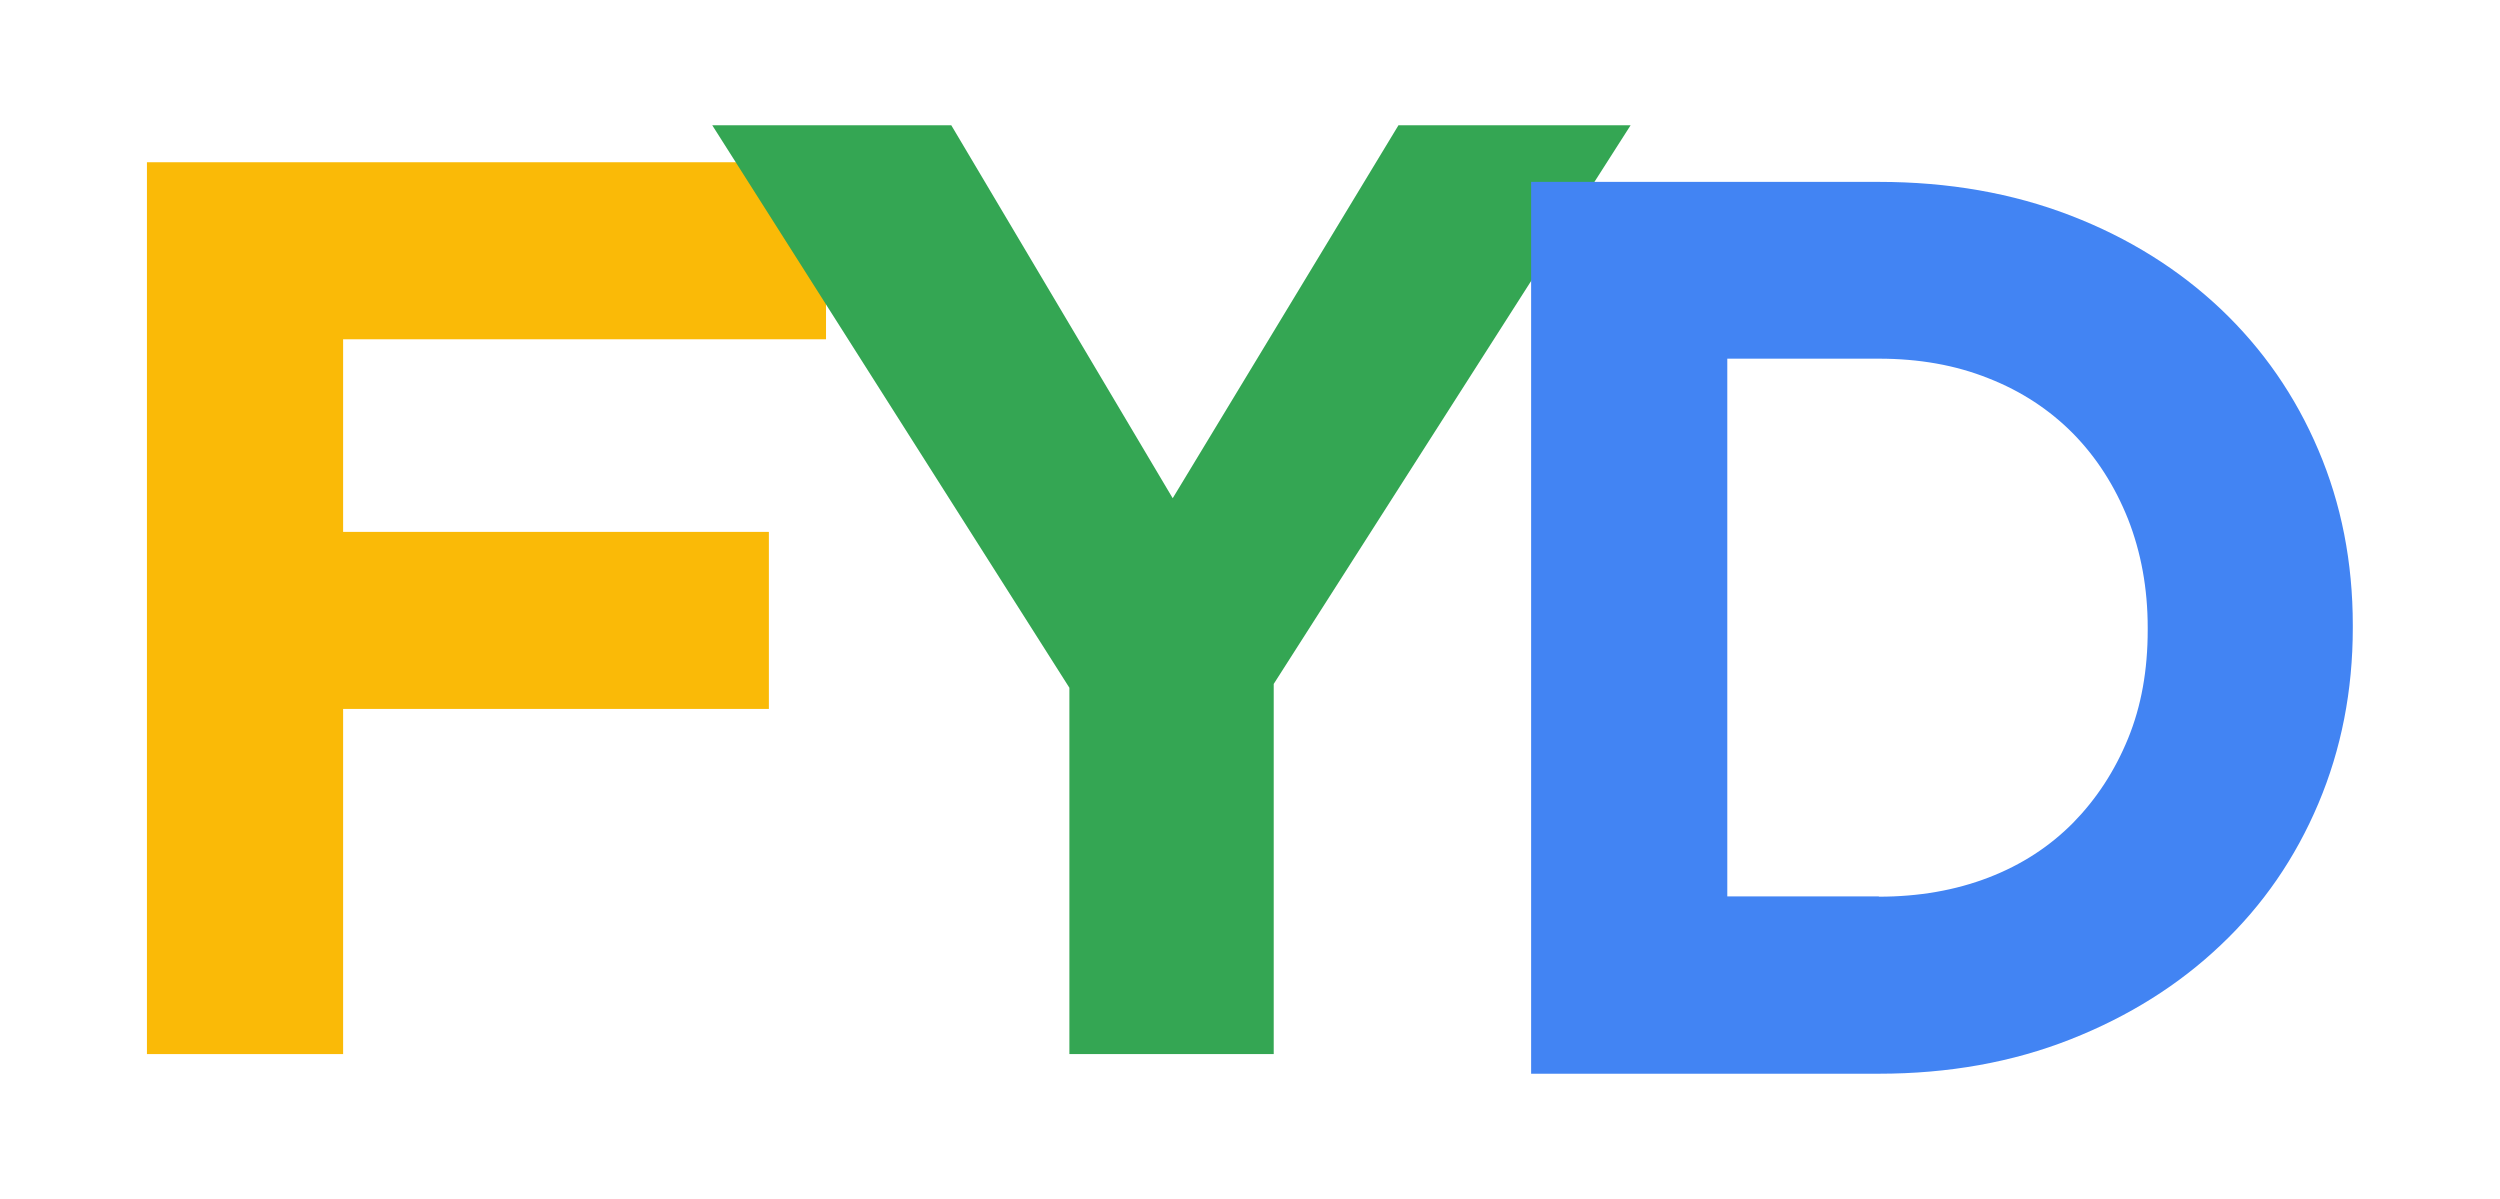
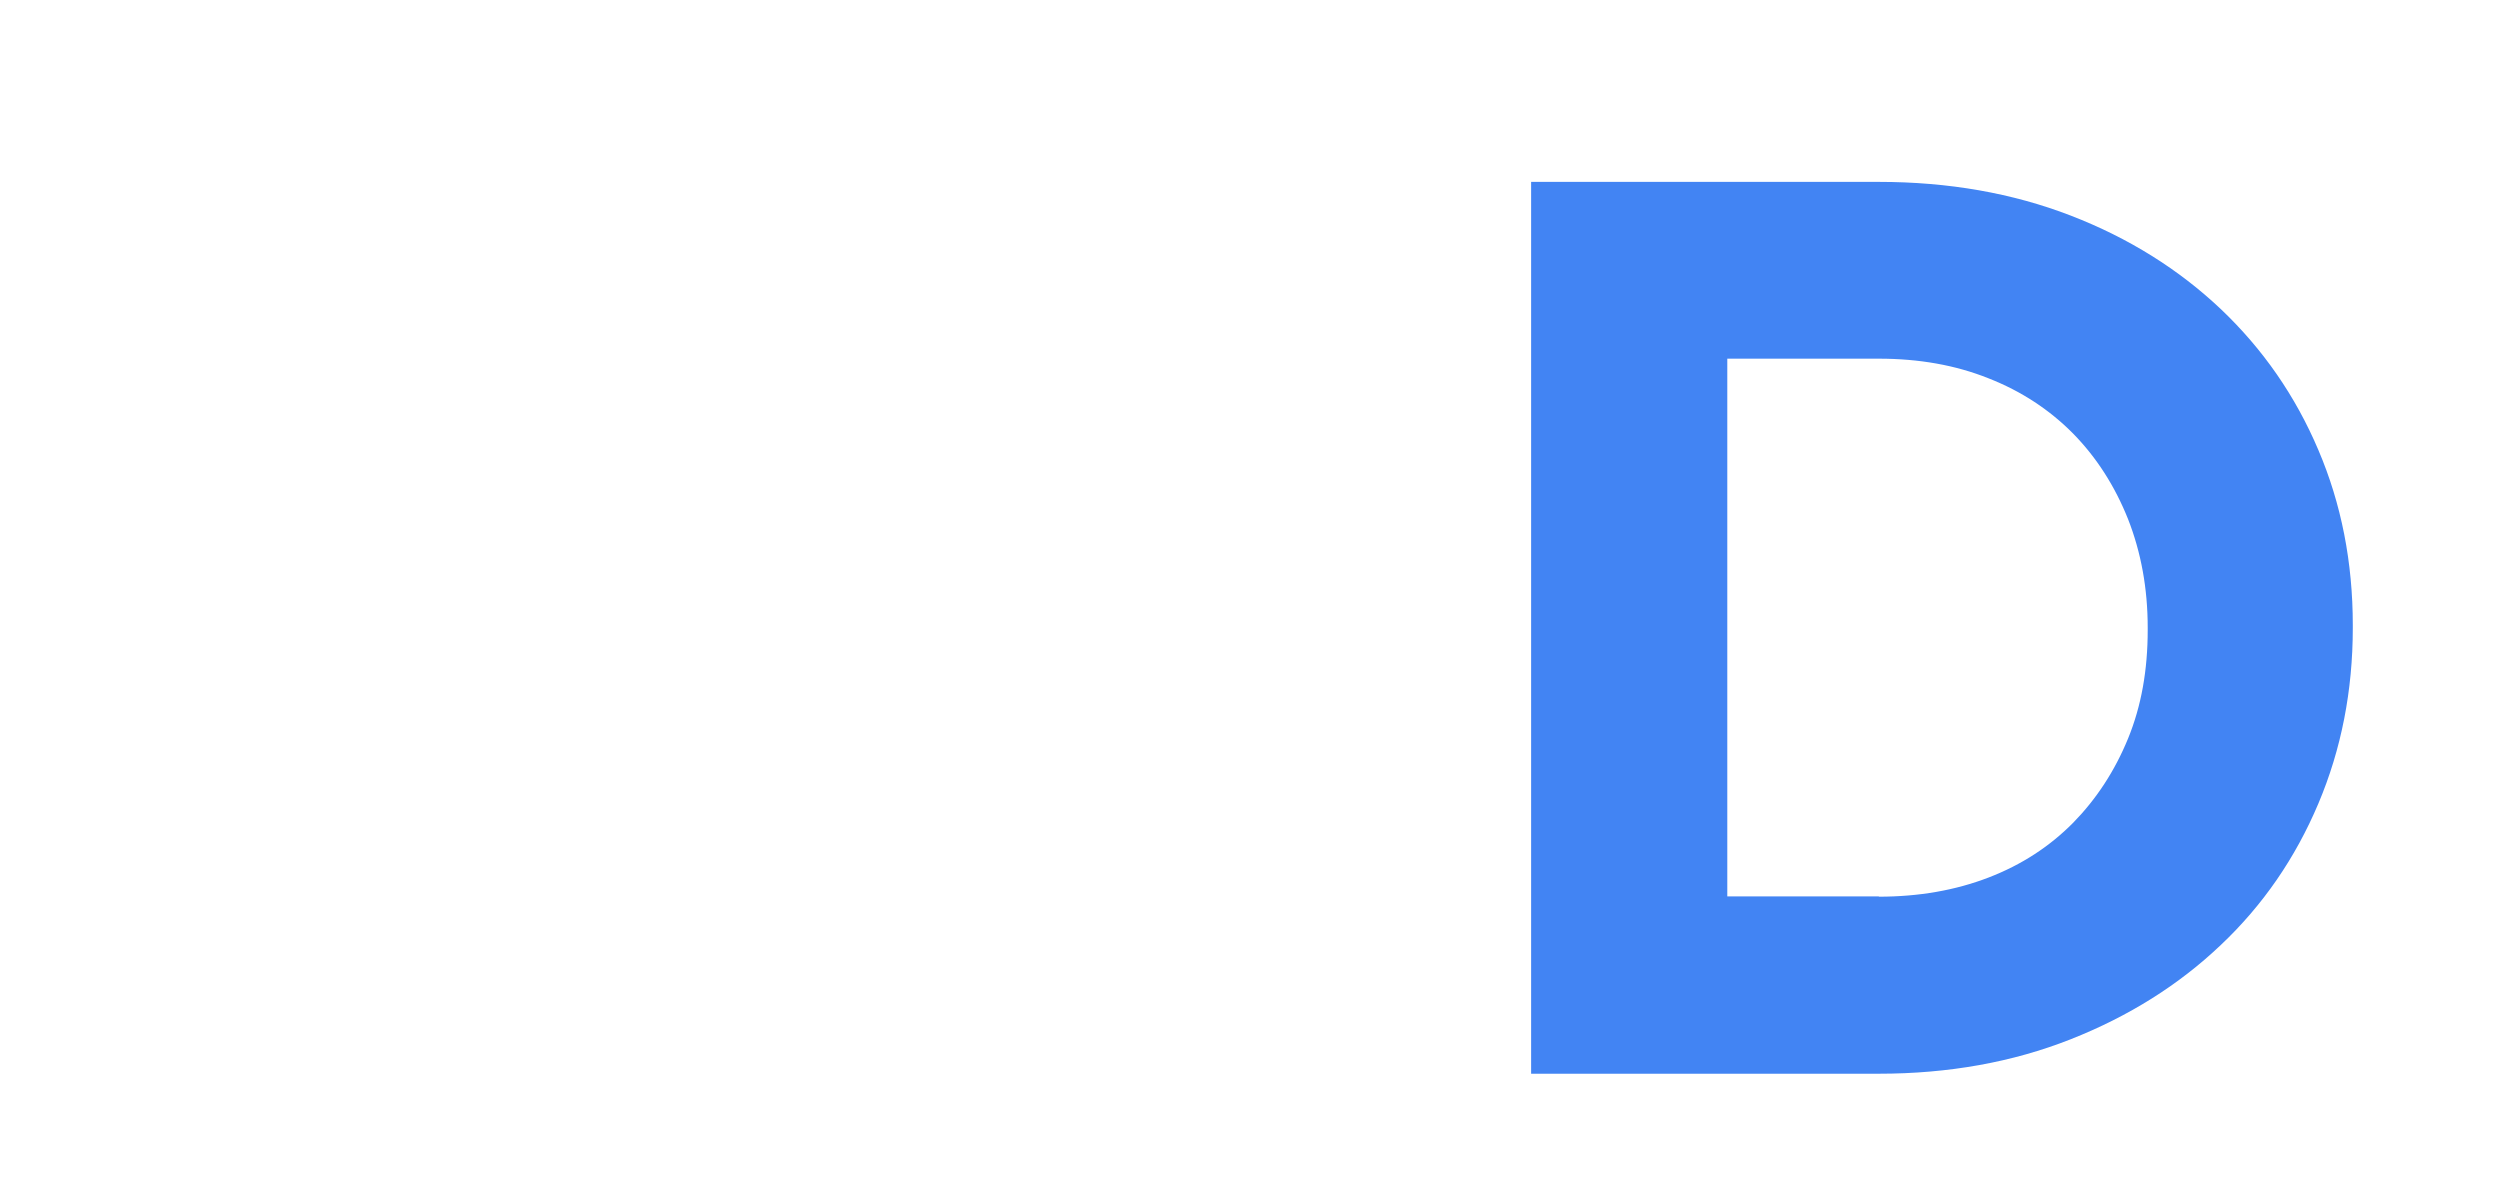
<svg xmlns="http://www.w3.org/2000/svg" id="a" width="98" height="47" viewBox="0 0 98 47">
-   <polygon points="5.76 6.36 32.38 6.36 32.38 13.3 13.45 13.3 13.45 20.85 30.14 20.85 30.14 27.79 13.45 27.79 13.45 41.32 5.76 41.32 5.76 6.36" style="fill:#faba07;" />
-   <polygon points="41.92 26.96 27.92 4.91 37.29 4.91 45.97 19.53 54.82 4.91 63.92 4.91 49.93 26.81 49.93 41.32 41.92 41.32 41.92 26.96" style="fill:#34a653;" />
  <path d="m60.02,7.13h13.63c2.73,0,5.24.44,7.52,1.32,2.28.88,4.24,2.11,5.89,3.67,1.65,1.57,2.92,3.4,3.82,5.52.9,2.11,1.35,4.4,1.35,6.87v.1c0,2.46-.45,4.76-1.35,6.89-.9,2.13-2.17,3.98-3.82,5.54-1.65,1.57-3.61,2.8-5.89,3.7-2.28.9-4.79,1.35-7.52,1.35h-13.63V7.13Zm13.63,28.02c1.57,0,3-.25,4.3-.75,1.3-.5,2.4-1.22,3.32-2.15.91-.93,1.63-2.03,2.15-3.3.52-1.27.77-2.68.77-4.25v-.1c0-1.53-.26-2.95-.77-4.25-.52-1.3-1.23-2.41-2.15-3.35-.92-.93-2.02-1.66-3.32-2.17-1.3-.52-2.73-.77-4.3-.77h-5.94v21.08h5.94Z" style="fill:#4284f3;" />
</svg>